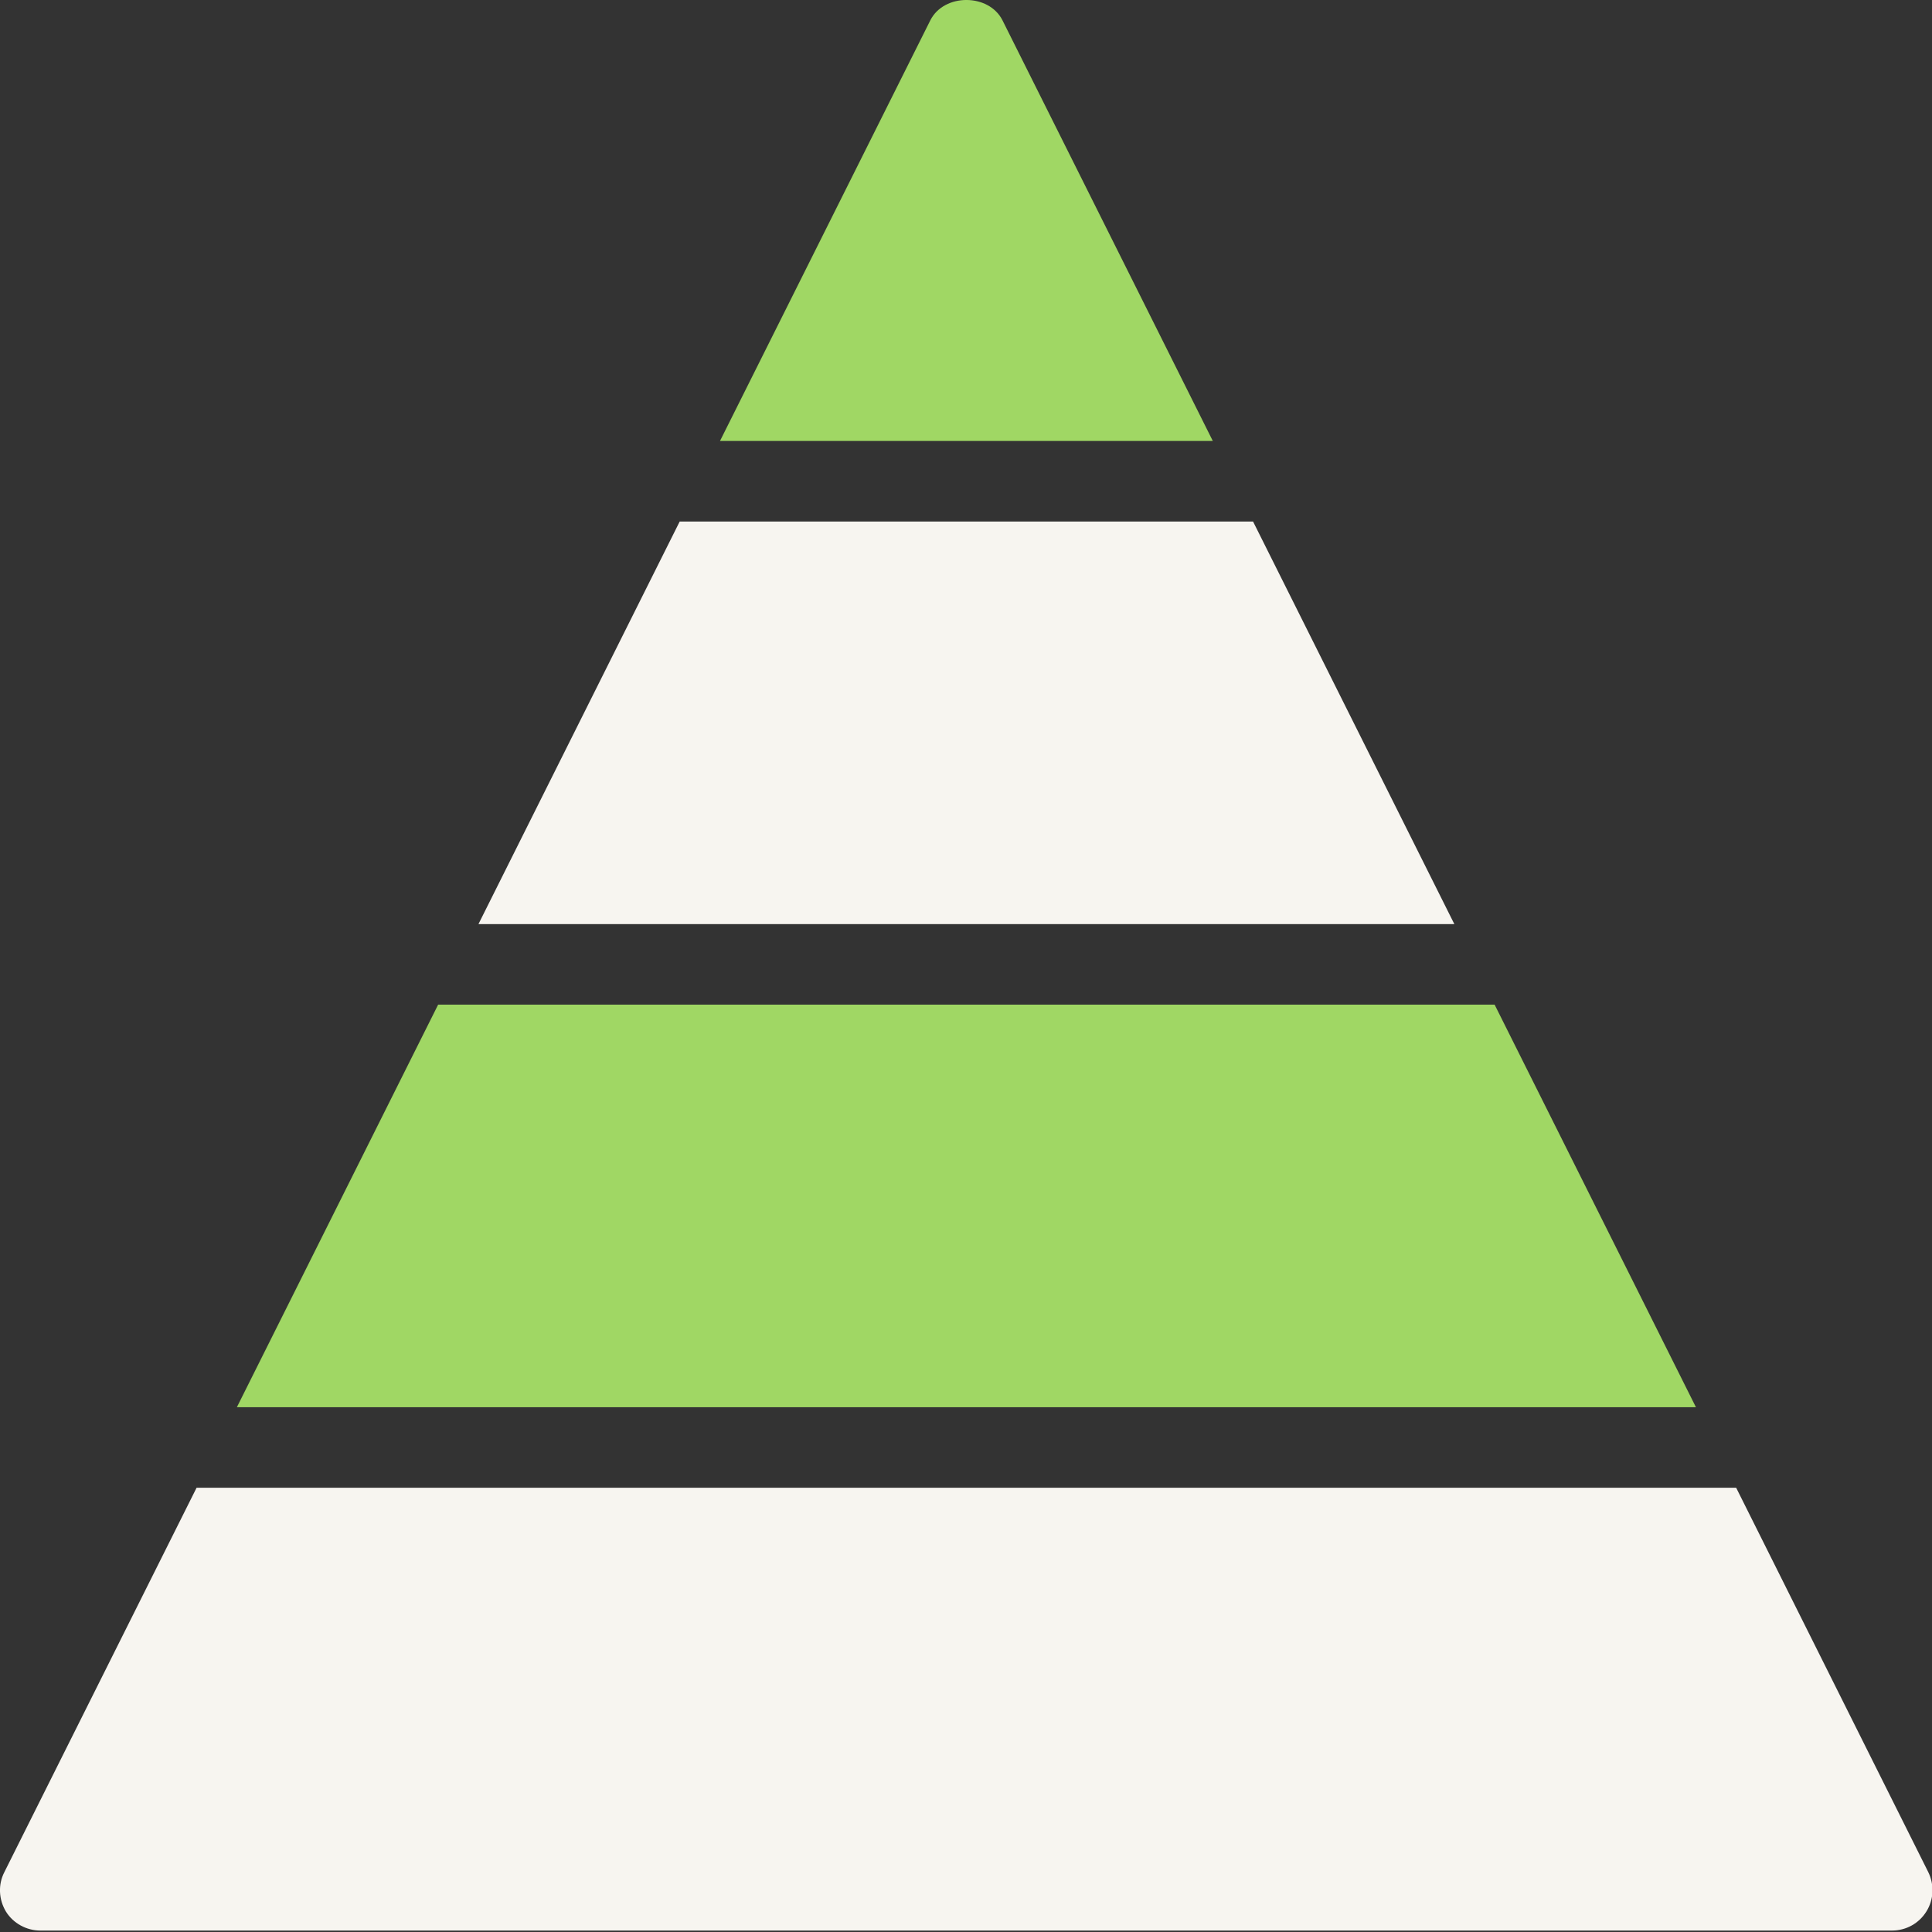
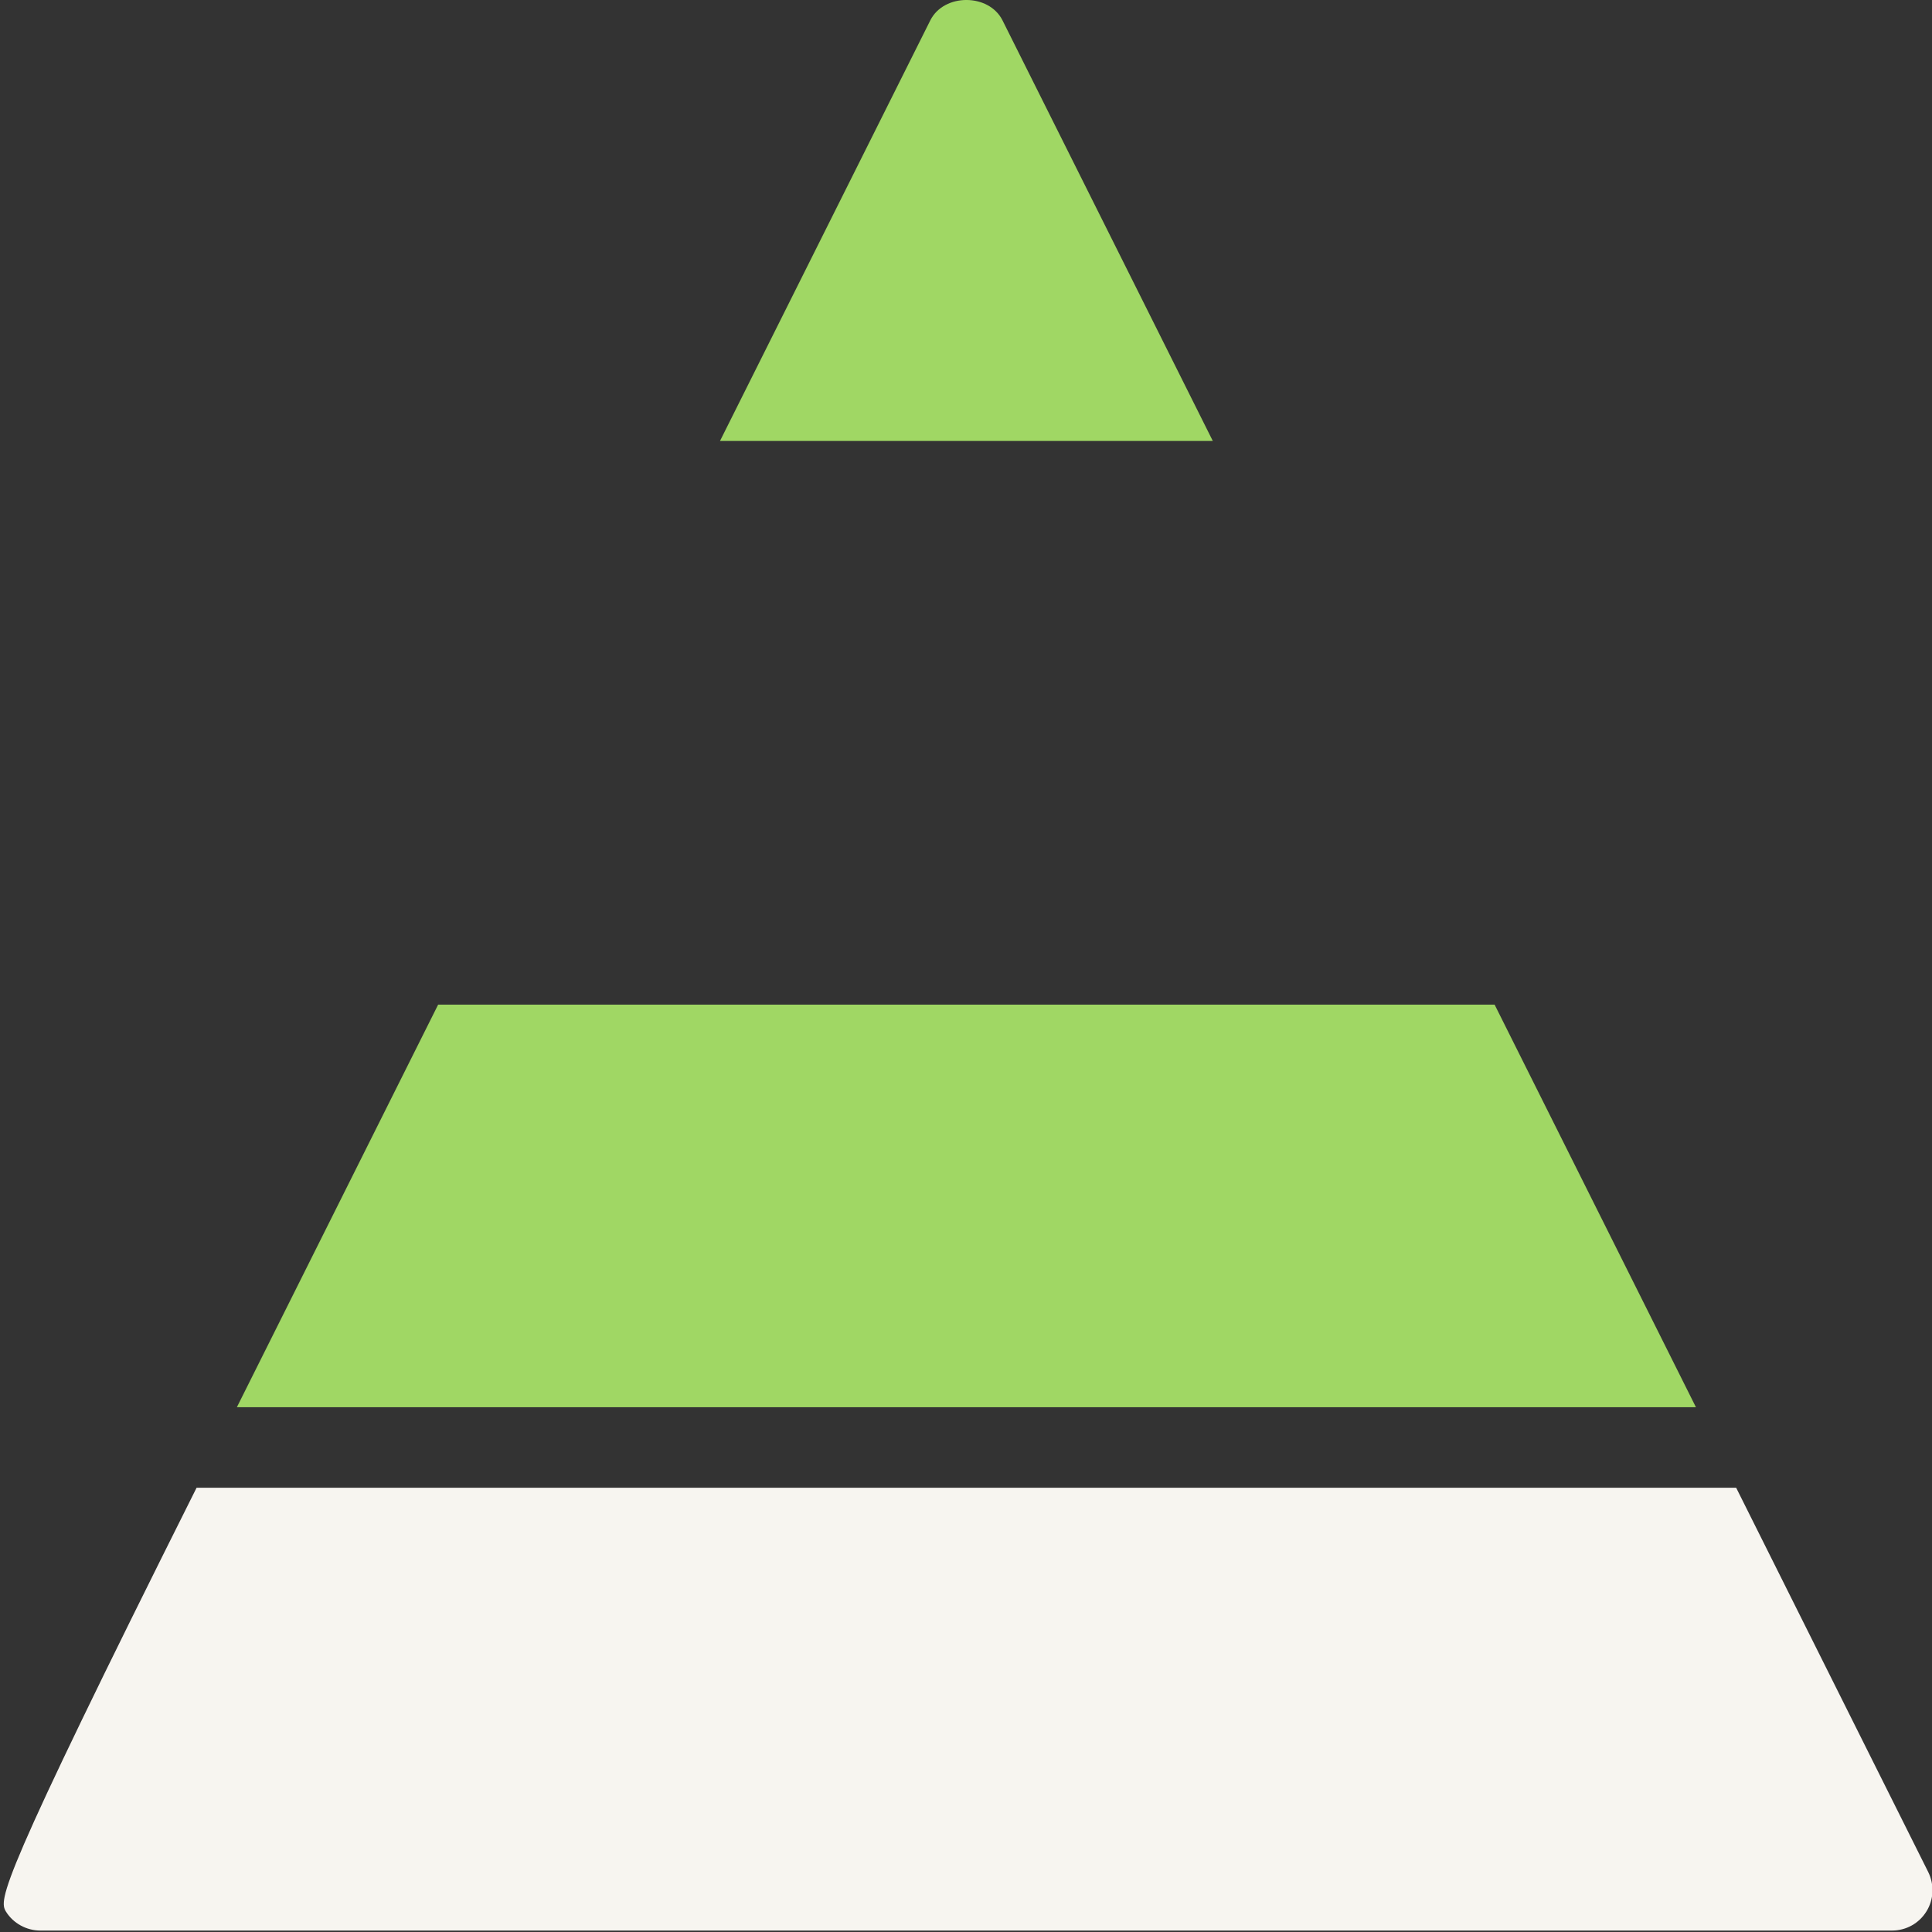
<svg xmlns="http://www.w3.org/2000/svg" width="36" height="36" viewBox="0 0 36 36" fill="none">
  <rect x="0" y="0" width="36" height="36" fill="#333333" stroke="none" />
  <path d="M27.85 18.72H8.164L4.414 26.221H31.601L27.85 18.72Z" fill="#A0D764" />
-   <path d="M8.915 17.22H27.1L23.349 9.718H12.665L8.915 17.22Z" fill="#F7F5F0" />
  <path d="M22.599 8.217L18.679 0.377C18.424 -0.126 17.591 -0.126 17.336 0.377L13.416 8.217H22.599Z" fill="#A0D764" />
-   <path d="M32.351 27.722H3.663L0.081 34.885C-0.039 35.118 -0.024 35.395 0.111 35.62C0.246 35.838 0.494 35.973 0.749 35.973H35.256C35.519 35.973 35.758 35.838 35.894 35.62C36.036 35.395 36.044 35.118 35.931 34.885L32.351 27.722Z" fill="#F7F5F0" />
+   <path d="M32.351 27.722H3.663C-0.039 35.118 -0.024 35.395 0.111 35.62C0.246 35.838 0.494 35.973 0.749 35.973H35.256C35.519 35.973 35.758 35.838 35.894 35.62C36.036 35.395 36.044 35.118 35.931 34.885L32.351 27.722Z" fill="#F7F5F0" />
</svg>